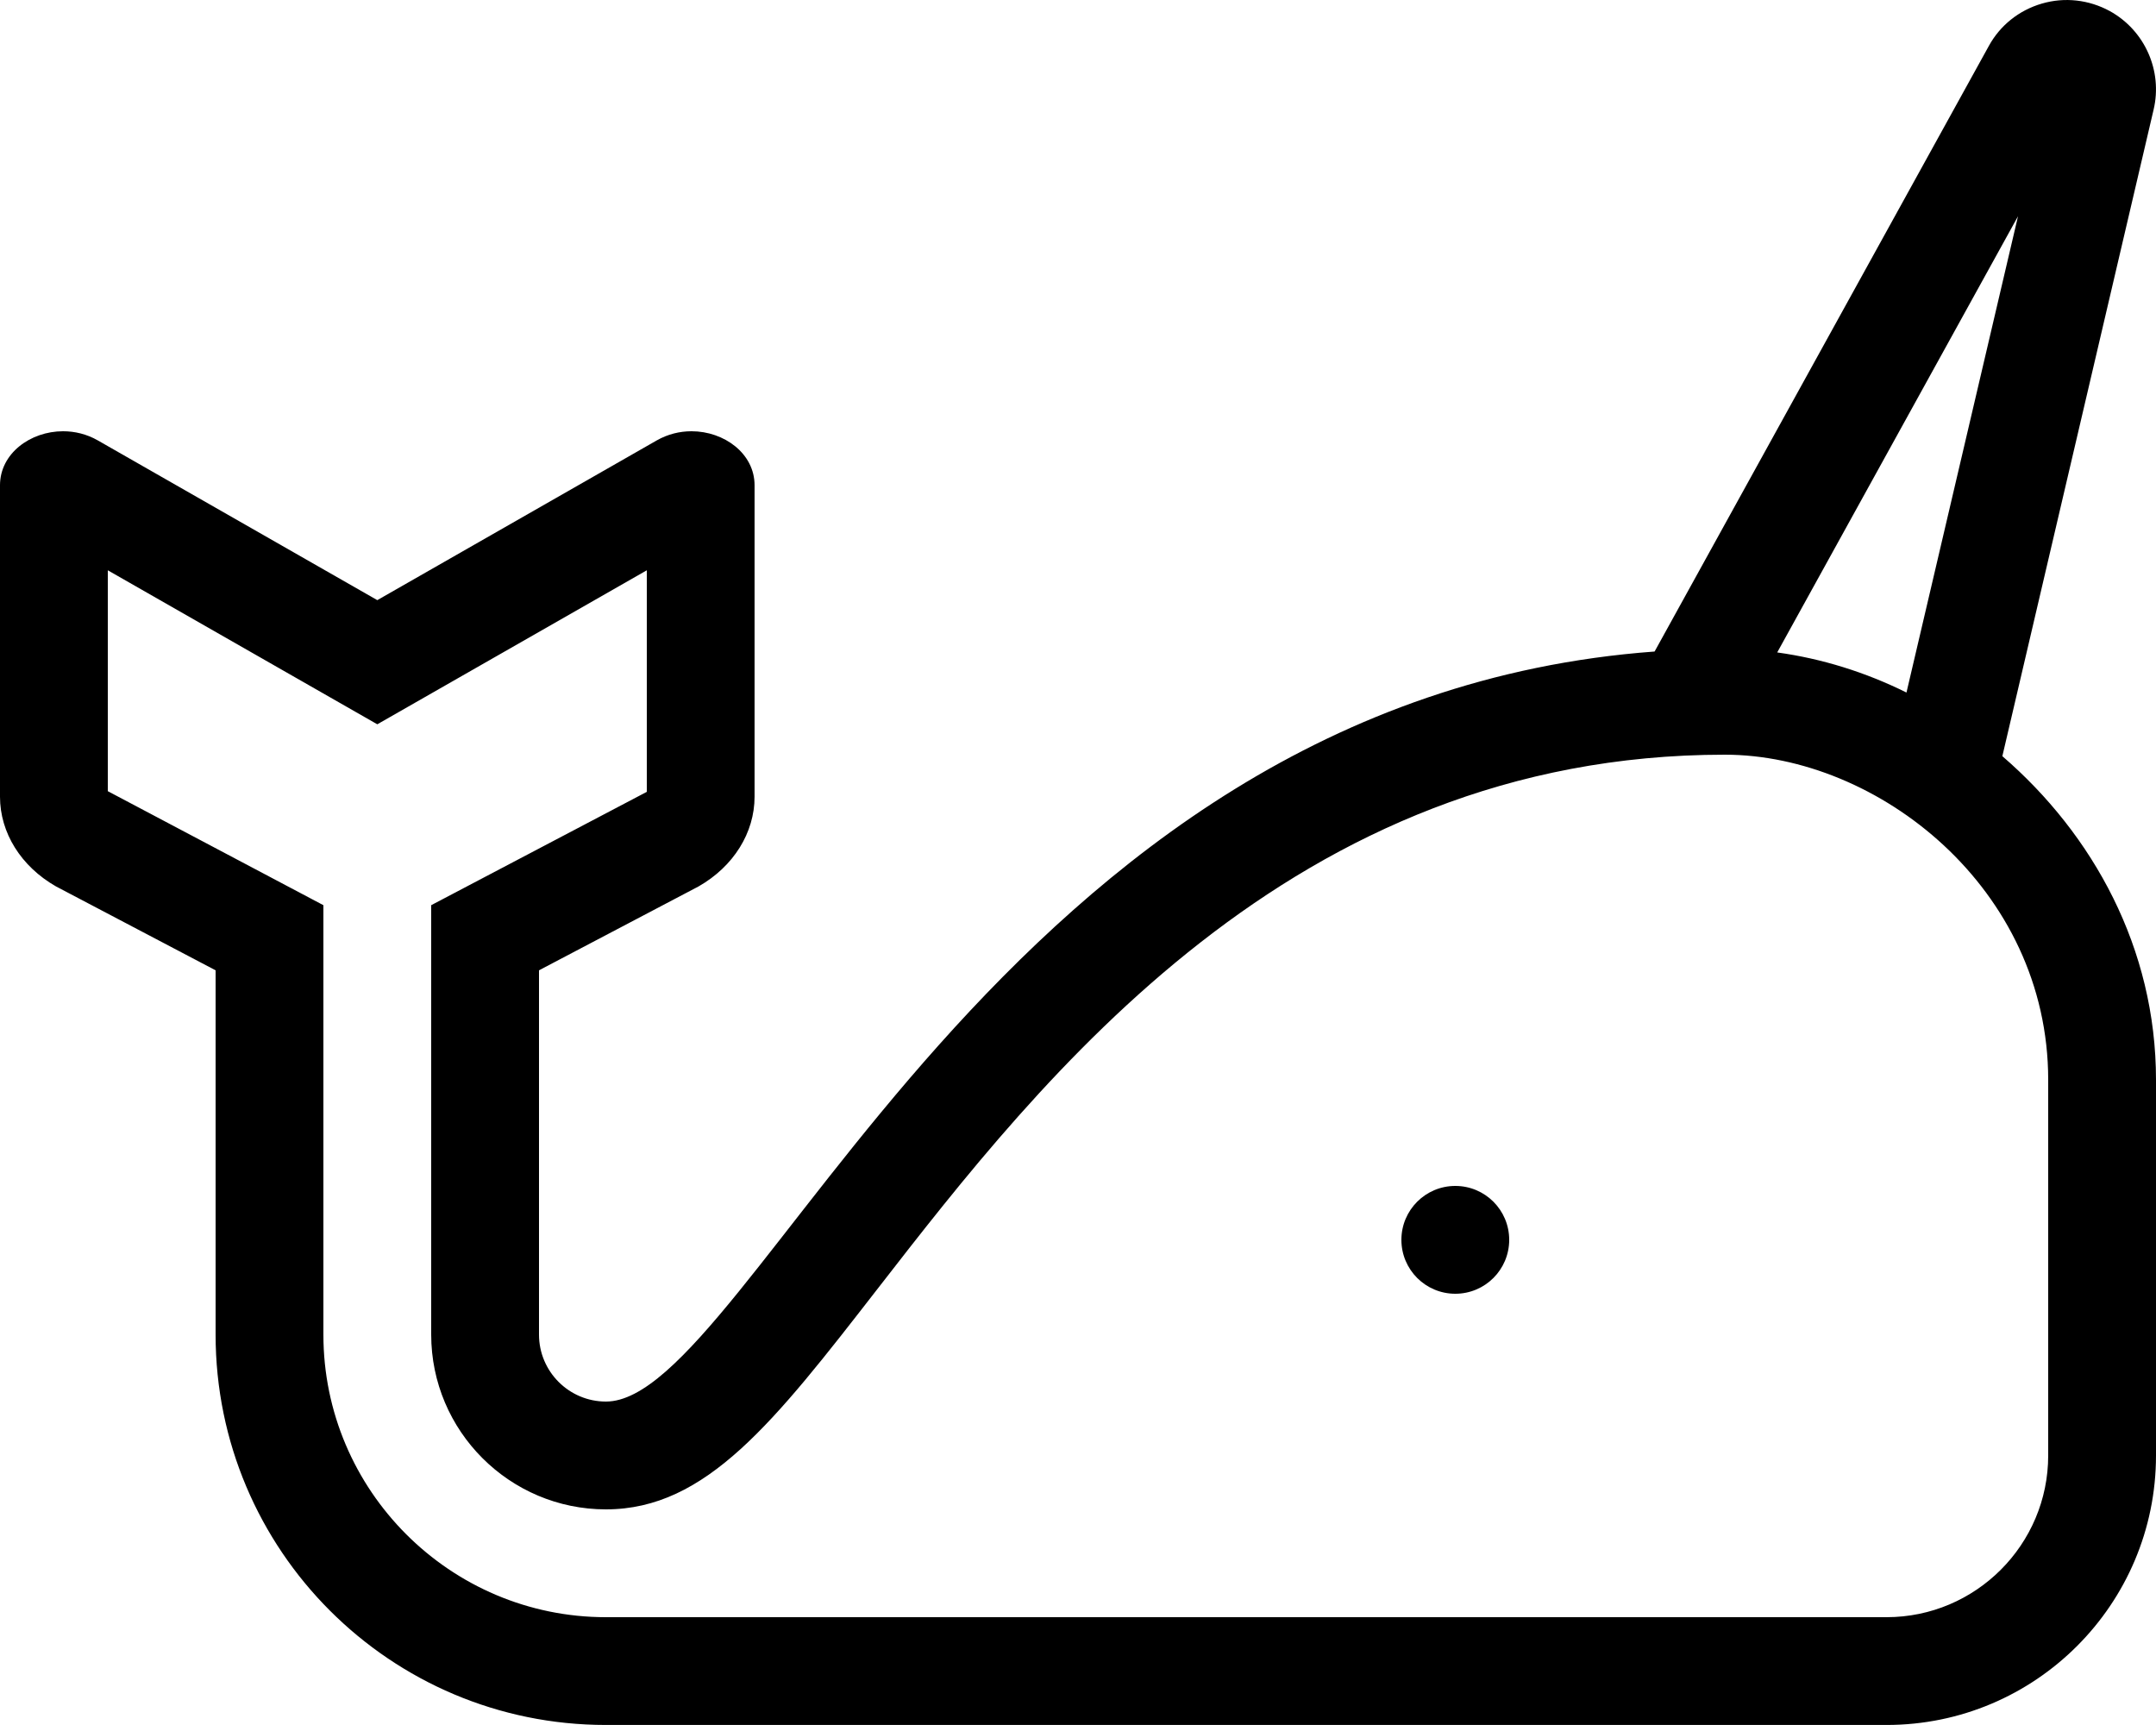
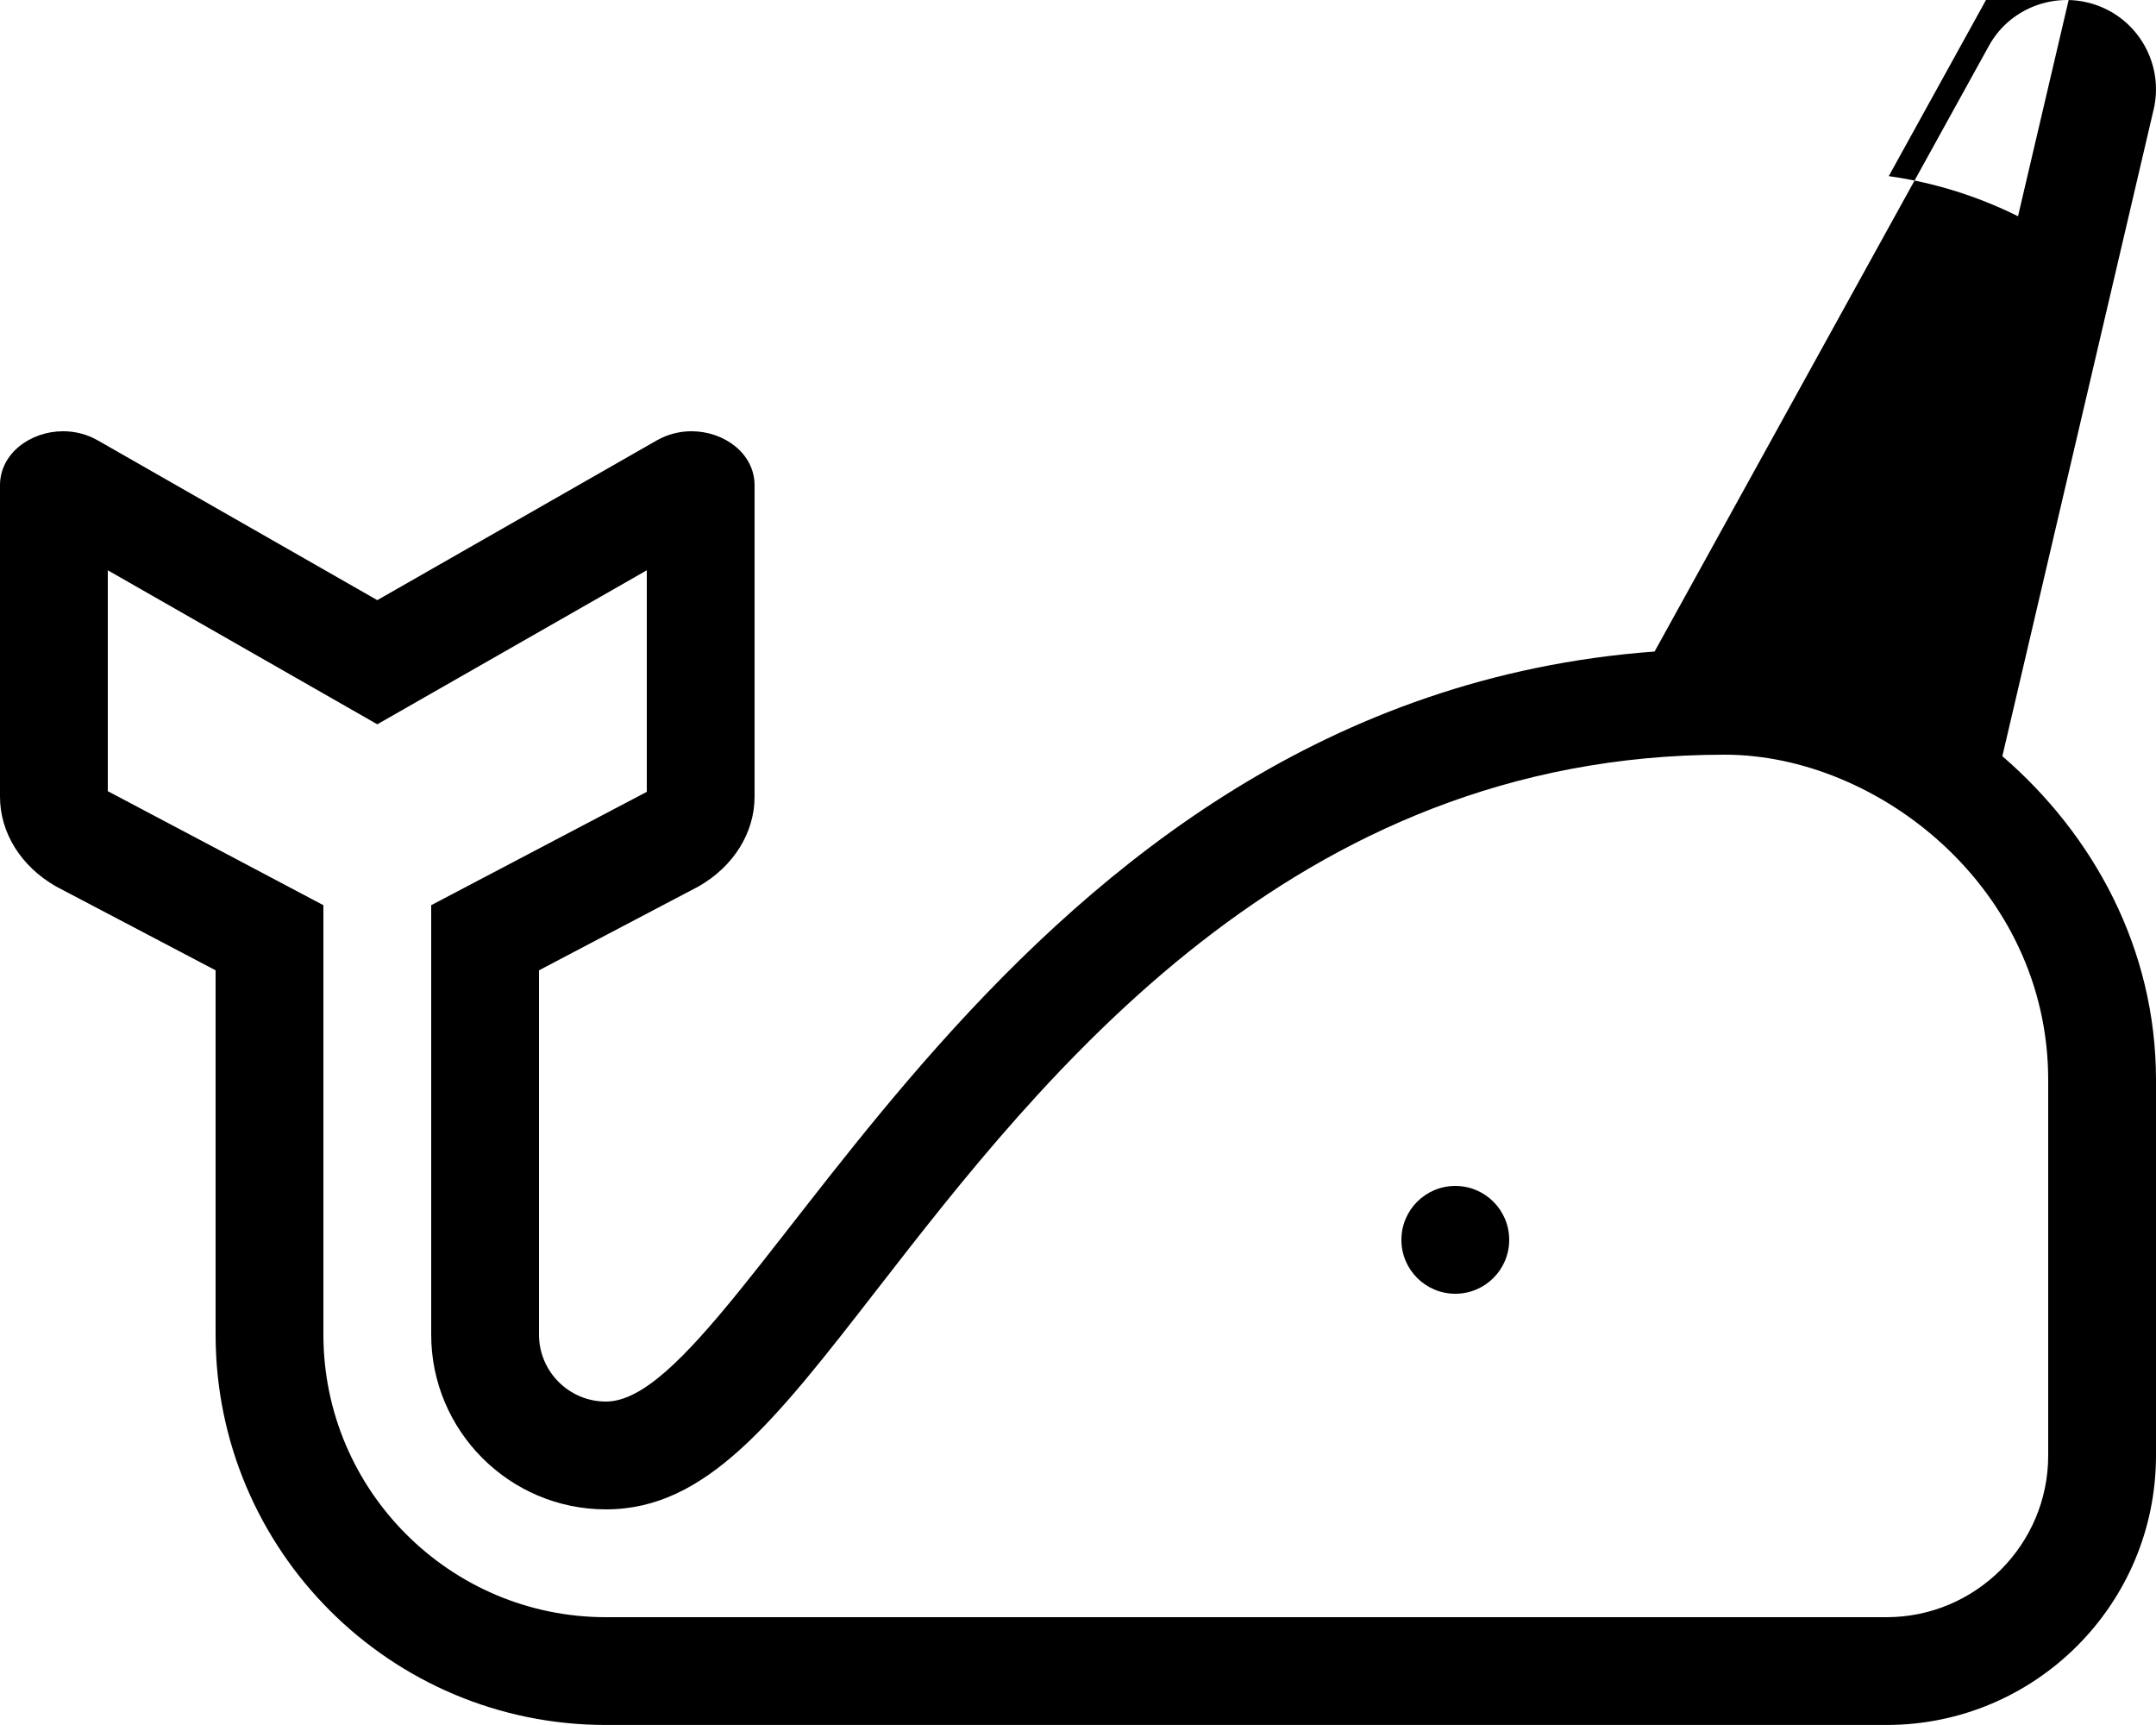
<svg xmlns="http://www.w3.org/2000/svg" viewBox="0 0 640 512">
-   <path d="M594.39 224.44l44.9-191.9c2.72-11.5-2.59-23.5-13-29.25-6.19-3.37-13.38-4.22-20.19-2.22-6.78 1.98-12.41 6.48-15.75 12.62l-99.19 179.69C296.64 207.72 223.11 416 179.87 416c-10.96 0-19.87-8.92-19.87-19.88V288l47.37-24.9c10.39-5.93 16.62-15.93 16.62-26.62v-92.45c0-9.41-9.01-16.03-18.72-16.03-3.47 0-7.03.85-10.3 2.71L112 178.13l-82.98-47.42c-3.27-1.87-6.83-2.71-10.3-2.71C9.01 128 0 134.61 0 144.03v92.45c0 10.7 6.24 20.69 16.62 26.62L64 288v108.12c0 64 51.88 115.87 115.87 115.87H560c44.18 0 80-35.82 80-80V320.54c0-39.11-18.68-72.86-45.61-96.1zm4.65-160.26l-33.11 141.37c-12.23-6.06-25.11-10.06-38.37-11.9l71.48-129.47zM608 432c0 26.47-21.53 48-48 48H179.87C133.63 480 96 442.37 96 396.13V268.67l-64-33.84v-65.56l80 45.71 80-45.71v65.76l-64 33.64v127.46c0 28.6 23.27 51.87 51.87 51.87 29.8 0 49.95-25.95 80.45-65.23C309.41 319.55 383.6 224 512 224c45.41 0 96 39.65 96 96.54V432zm-176-80c-8.84 0-16 7.16-16 16s7.16 16 16 16 16-7.16 16-16-7.16-16-16-16z" />
+   <path d="M594.39 224.44l44.9-191.9c2.72-11.5-2.59-23.5-13-29.25-6.19-3.37-13.38-4.22-20.19-2.22-6.78 1.98-12.41 6.48-15.75 12.62l-99.19 179.69C296.64 207.72 223.11 416 179.87 416c-10.96 0-19.87-8.92-19.87-19.88V288l47.37-24.9c10.39-5.93 16.62-15.93 16.62-26.62v-92.45c0-9.41-9.01-16.03-18.72-16.03-3.47 0-7.03.85-10.3 2.71L112 178.13l-82.98-47.42c-3.27-1.87-6.83-2.71-10.3-2.71C9.01 128 0 134.61 0 144.03v92.45c0 10.7 6.24 20.69 16.62 26.62L64 288v108.12c0 64 51.88 115.87 115.87 115.87H560c44.18 0 80-35.82 80-80V320.54c0-39.11-18.68-72.86-45.61-96.1zm4.65-160.26c-12.23-6.06-25.11-10.06-38.37-11.9l71.48-129.47zM608 432c0 26.47-21.53 48-48 48H179.87C133.63 480 96 442.37 96 396.13V268.67l-64-33.84v-65.56l80 45.71 80-45.71v65.76l-64 33.64v127.46c0 28.6 23.27 51.87 51.87 51.87 29.8 0 49.95-25.95 80.45-65.23C309.41 319.55 383.6 224 512 224c45.41 0 96 39.65 96 96.54V432zm-176-80c-8.84 0-16 7.16-16 16s7.16 16 16 16 16-7.16 16-16-7.16-16-16-16z" />
</svg>